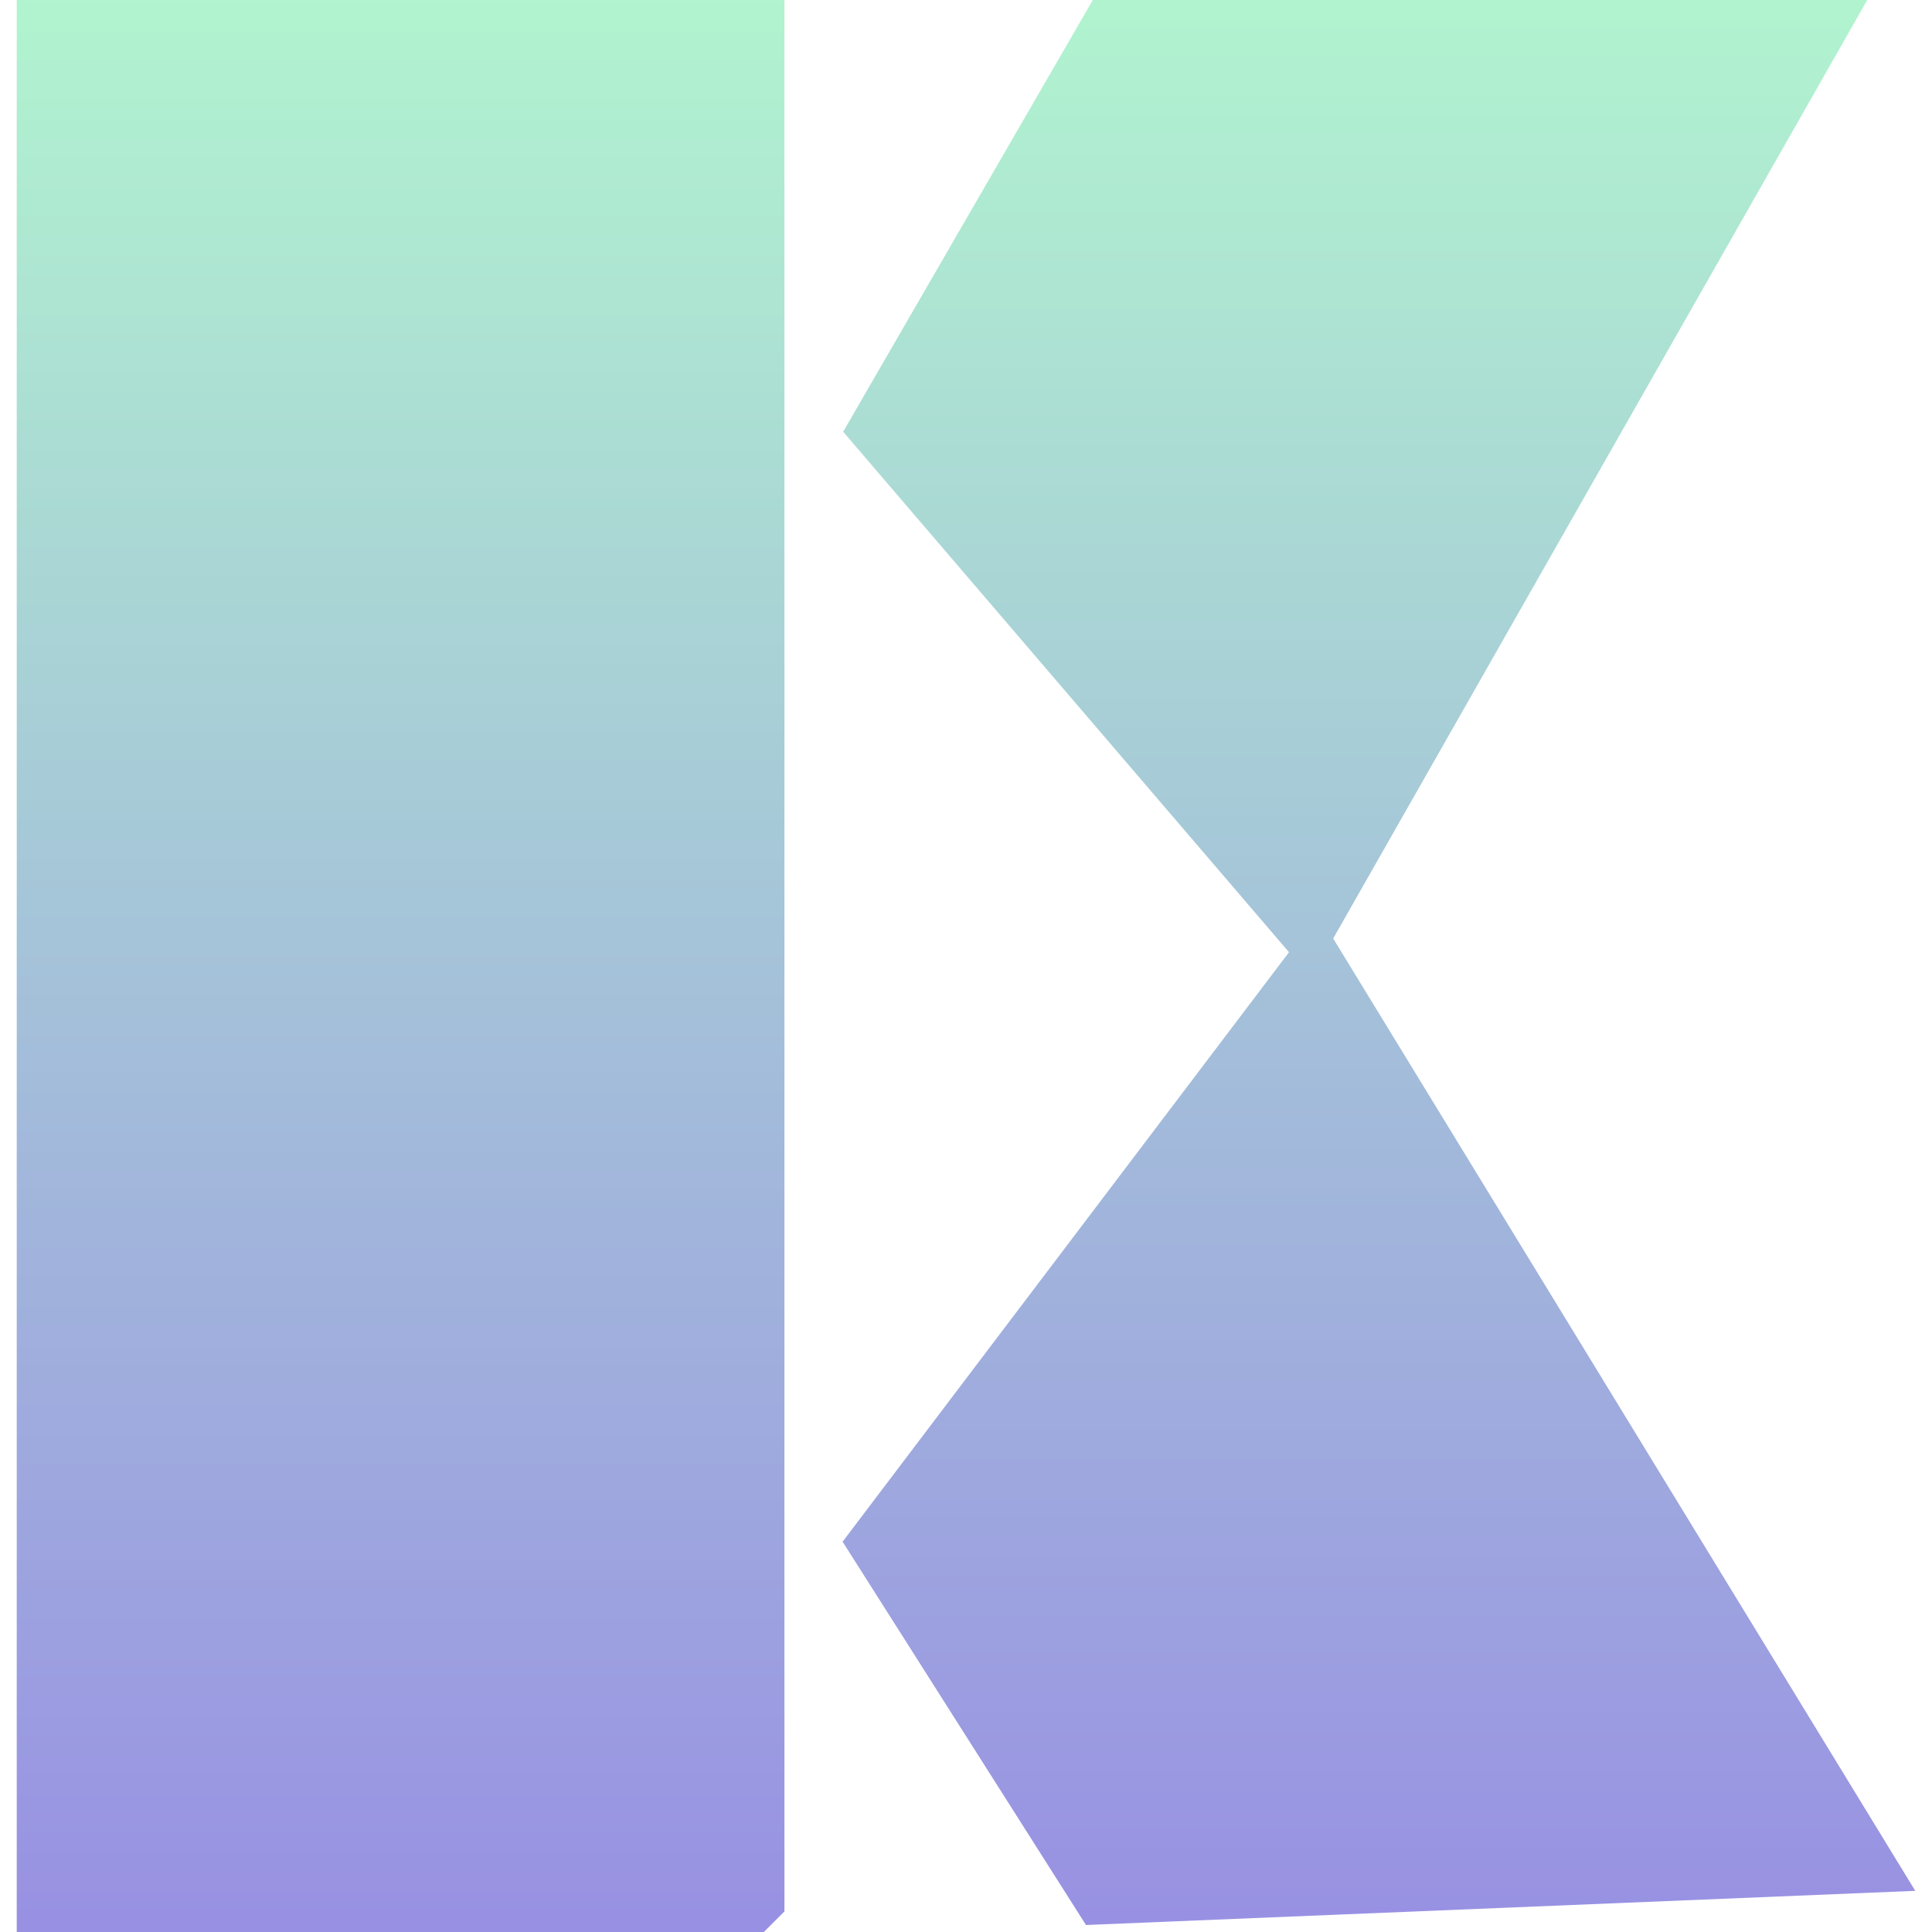
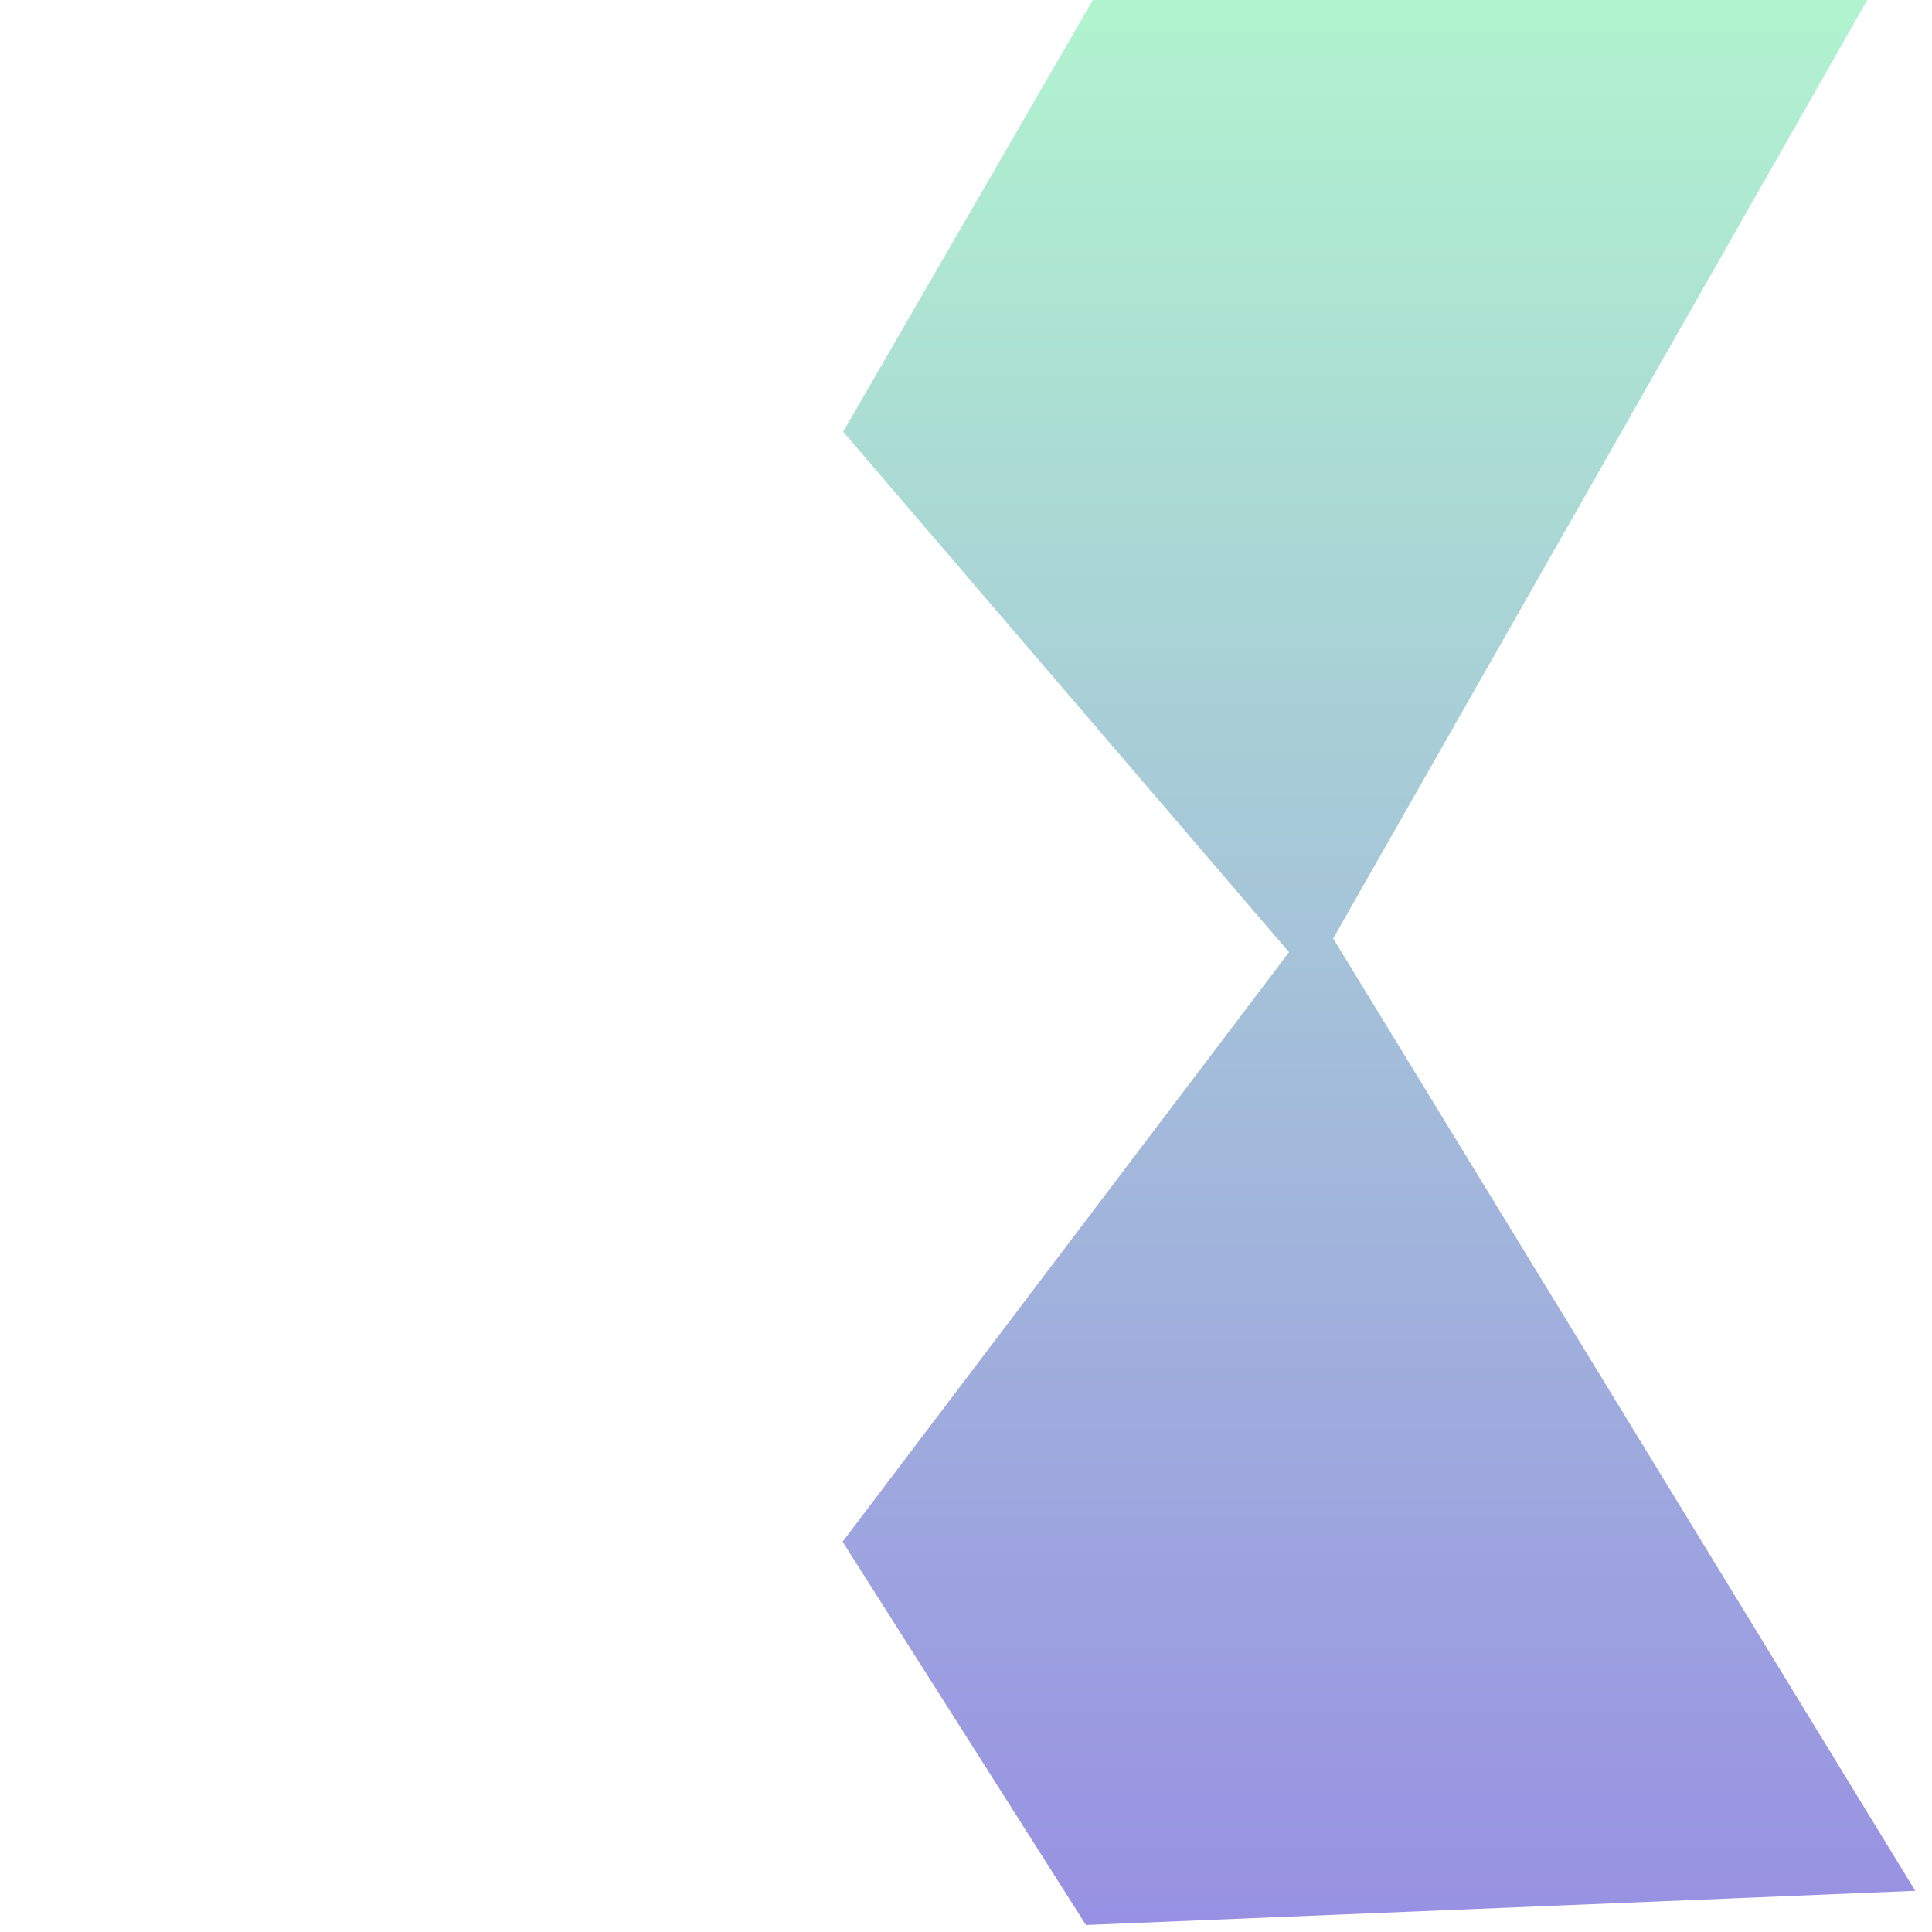
<svg xmlns="http://www.w3.org/2000/svg" id="Calque_1" data-name="Calque 1" viewBox="0 0 138.39 140.83" width="32" height="32">
  <defs>
    <linearGradient id="gradient" x1="0%" y1="100%" x2="0%" y2="0%">
      <stop offset="0%" stop-color="#9890e3" />
      <stop offset="100%" stop-color="#b1f4cf" />
    </linearGradient>
    <style>
      .cls-1 {
        fill: url(#gradient);
      }
    </style>
  </defs>
  <polyline class="cls-1" points="77.94 140.32 60.2 112.38 92.74 69.41 60.24 31.47 78.44 0 134.89 0 95.96 68.41 138.39 137.83" />
-   <polygon class="cls-1" points="55.96 0 55.96 139.33 54.46 140.83 0 140.83 0 0 55.96 0" />
</svg>